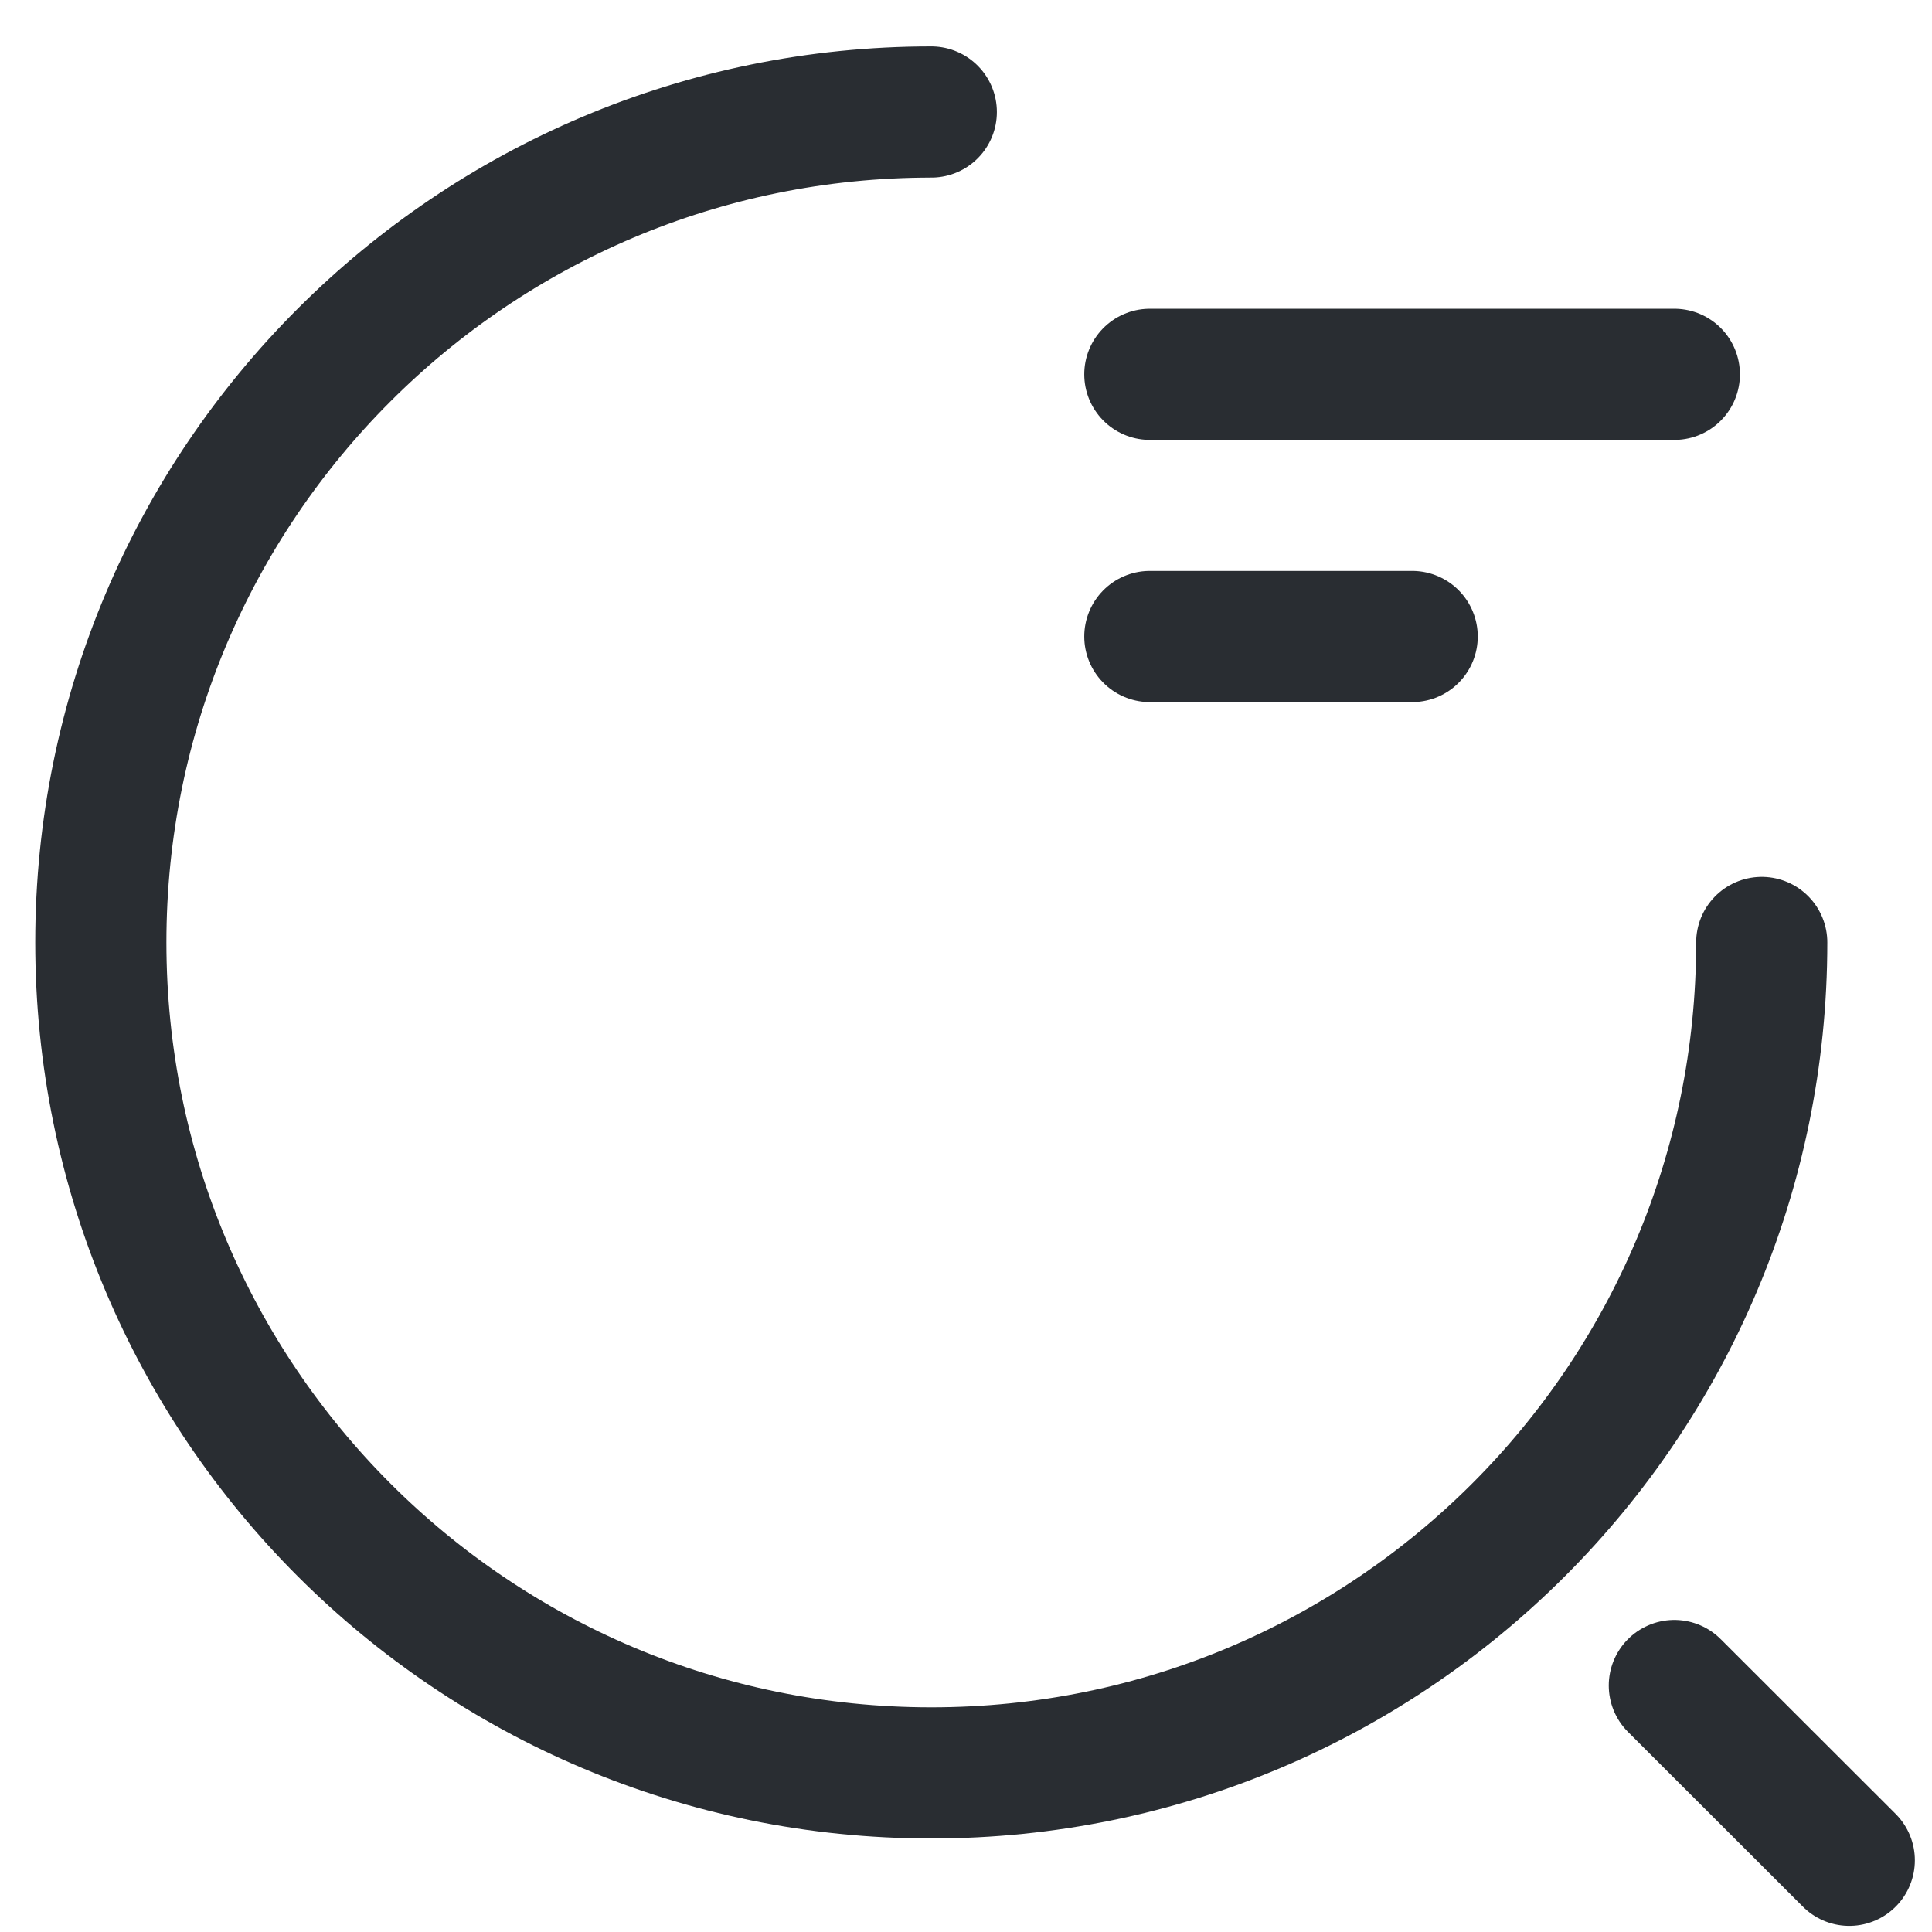
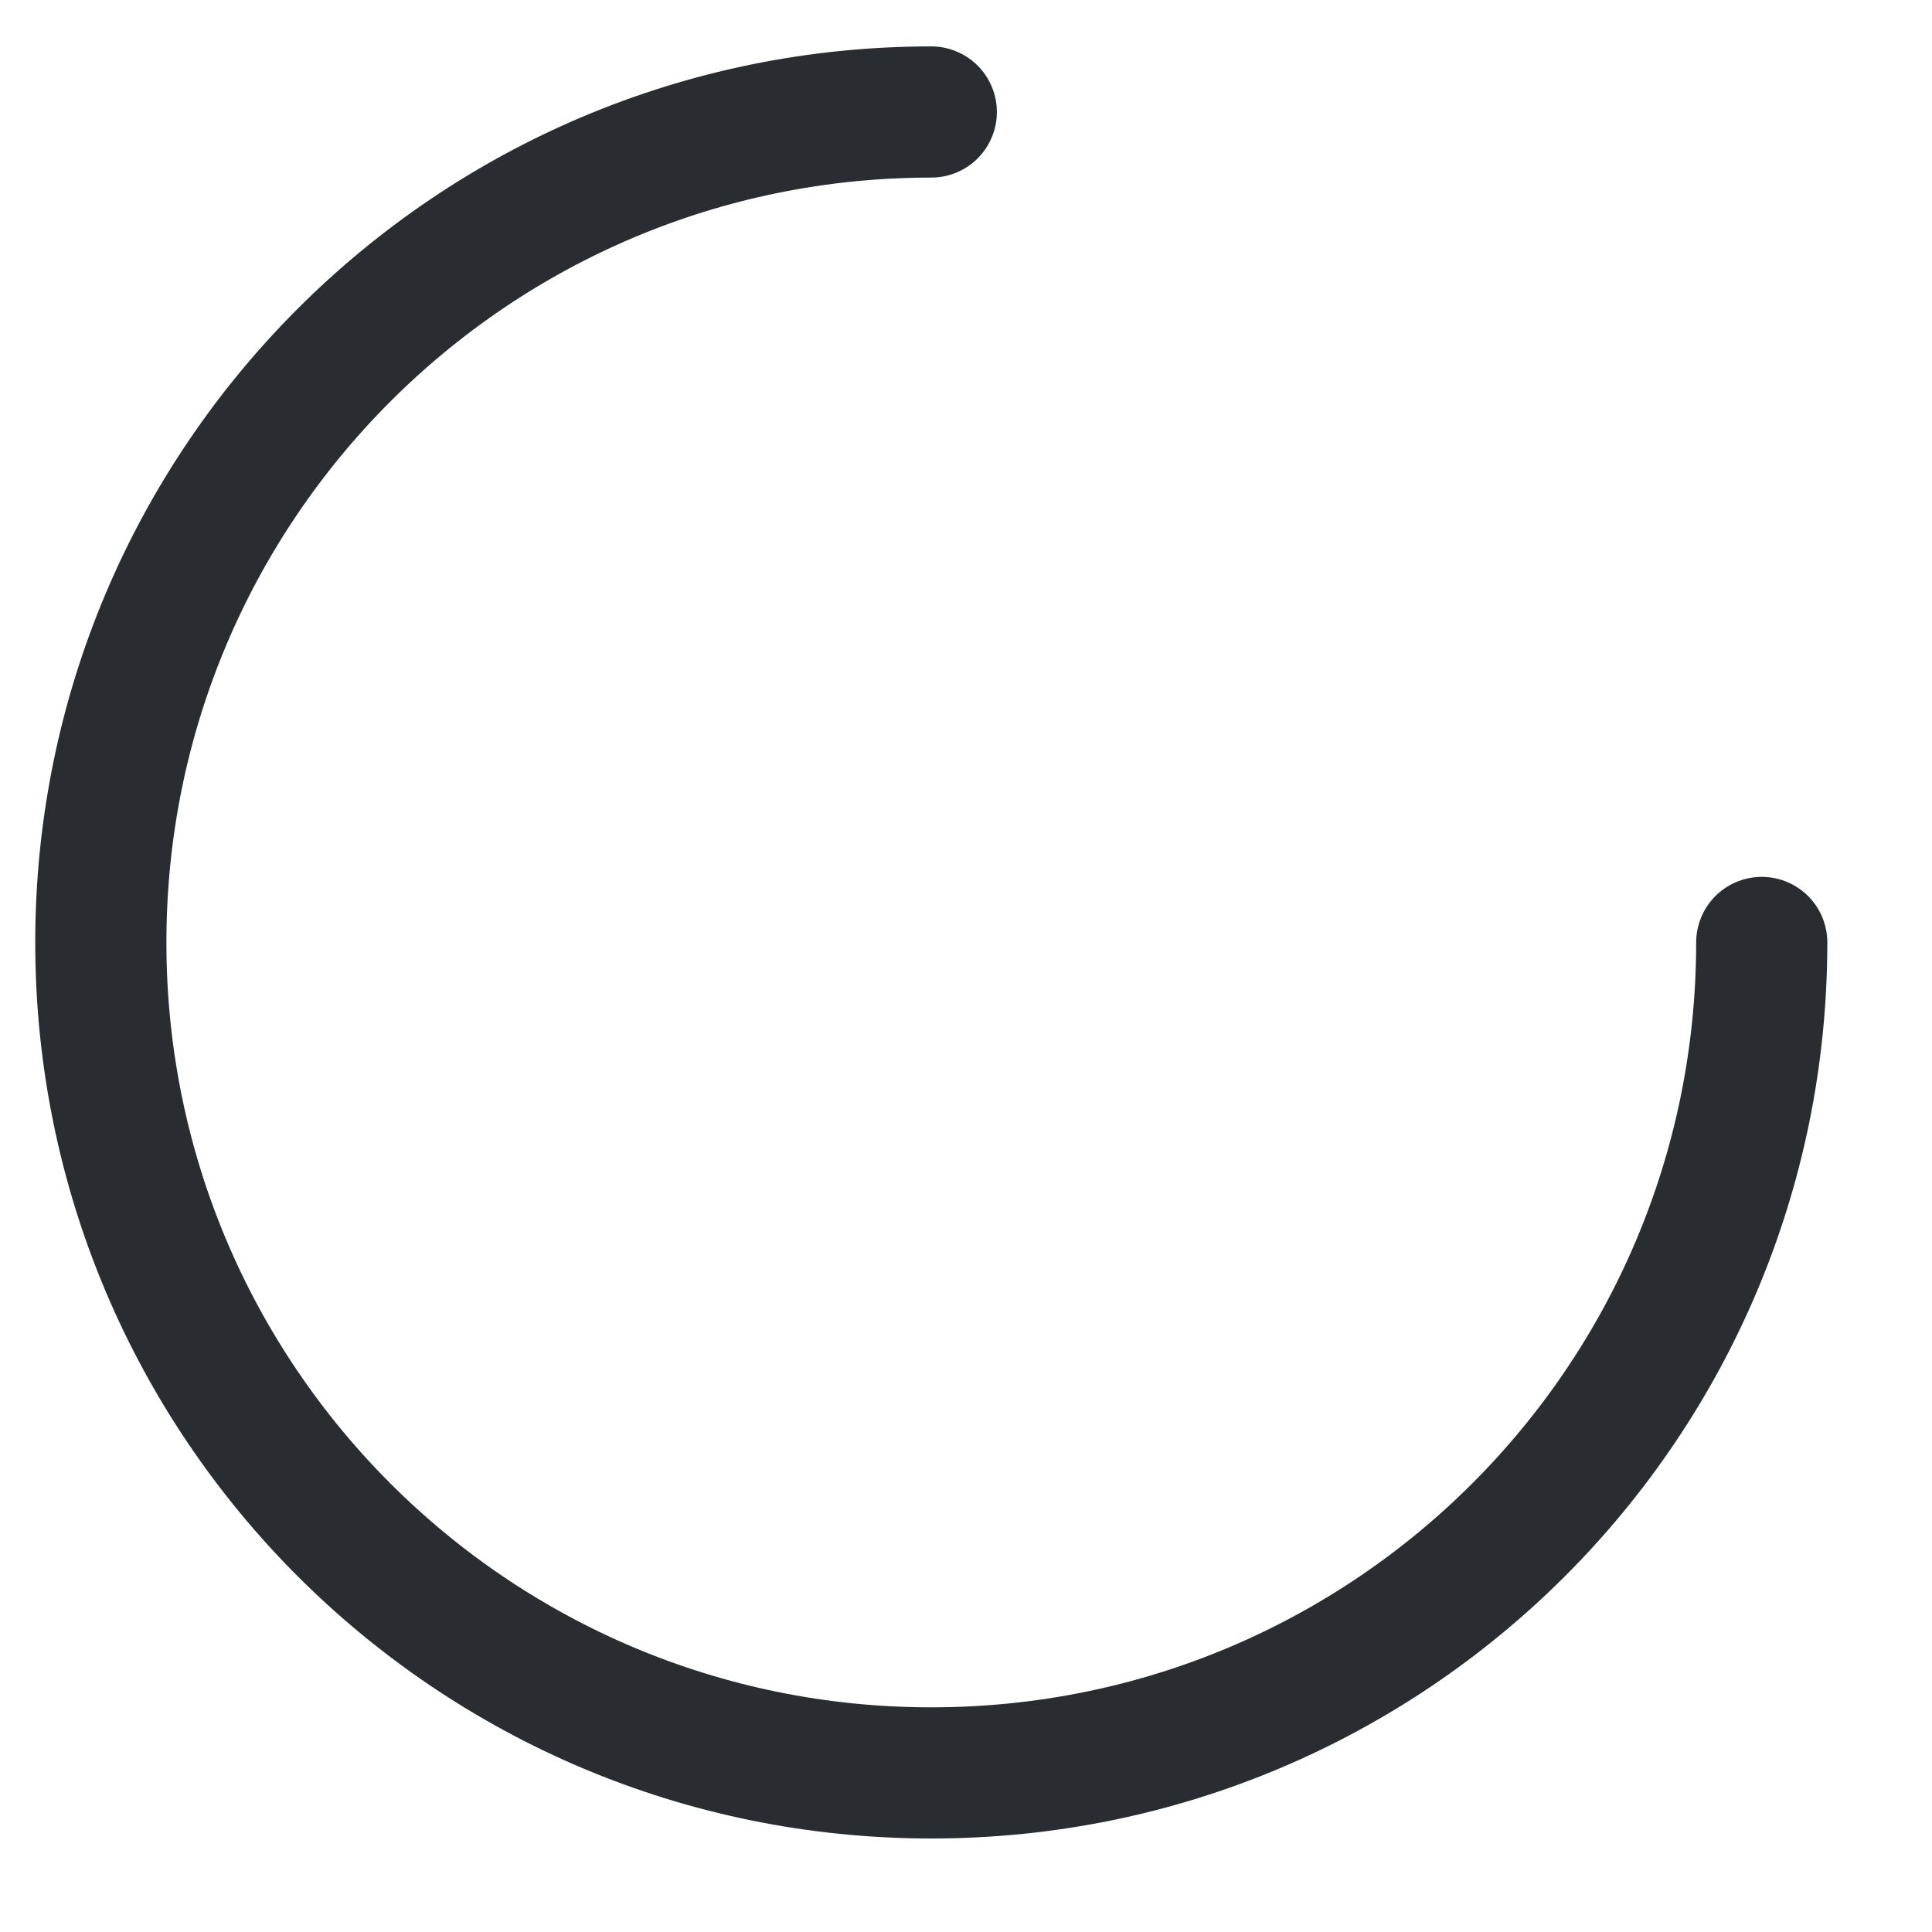
<svg xmlns="http://www.w3.org/2000/svg" xml:space="preserve" width="128px" height="128px" version="1.1" style="shape-rendering:geometricPrecision; text-rendering:geometricPrecision; image-rendering:optimizeQuality; fill-rule:evenodd; clip-rule:evenodd" viewBox="0 0 128 128">
  <defs>
    <style type="text/css">
   
    .str0 {stroke:#292D32;stroke-width:8.69;stroke-linecap:round;stroke-linejoin:round;stroke-miterlimit:22.926}
    .fil0 {fill:none}
   
  </style>
  </defs>
  <g id="Capa_x0020_1">
    <g id="_1612079102368">
-       <path class="fil0 str0" d="M76.18 24.8l34.75 0" />
-       <path class="fil0 str0" d="M76.18 42.17l17.38 0" />
      <path class="fil0 str0" d="M116.72 62.44c0,30.41 -24.61,55.02 -55.02,55.02 -30.4,0 -55.02,-24.61 -55.02,-55.02 0,-30.4 24.62,-55.02 55.02,-55.02" />
-       <path class="fil0 str0" d="M122.52 123.25l-11.59 -11.58" />
    </g>
  </g>
</svg>